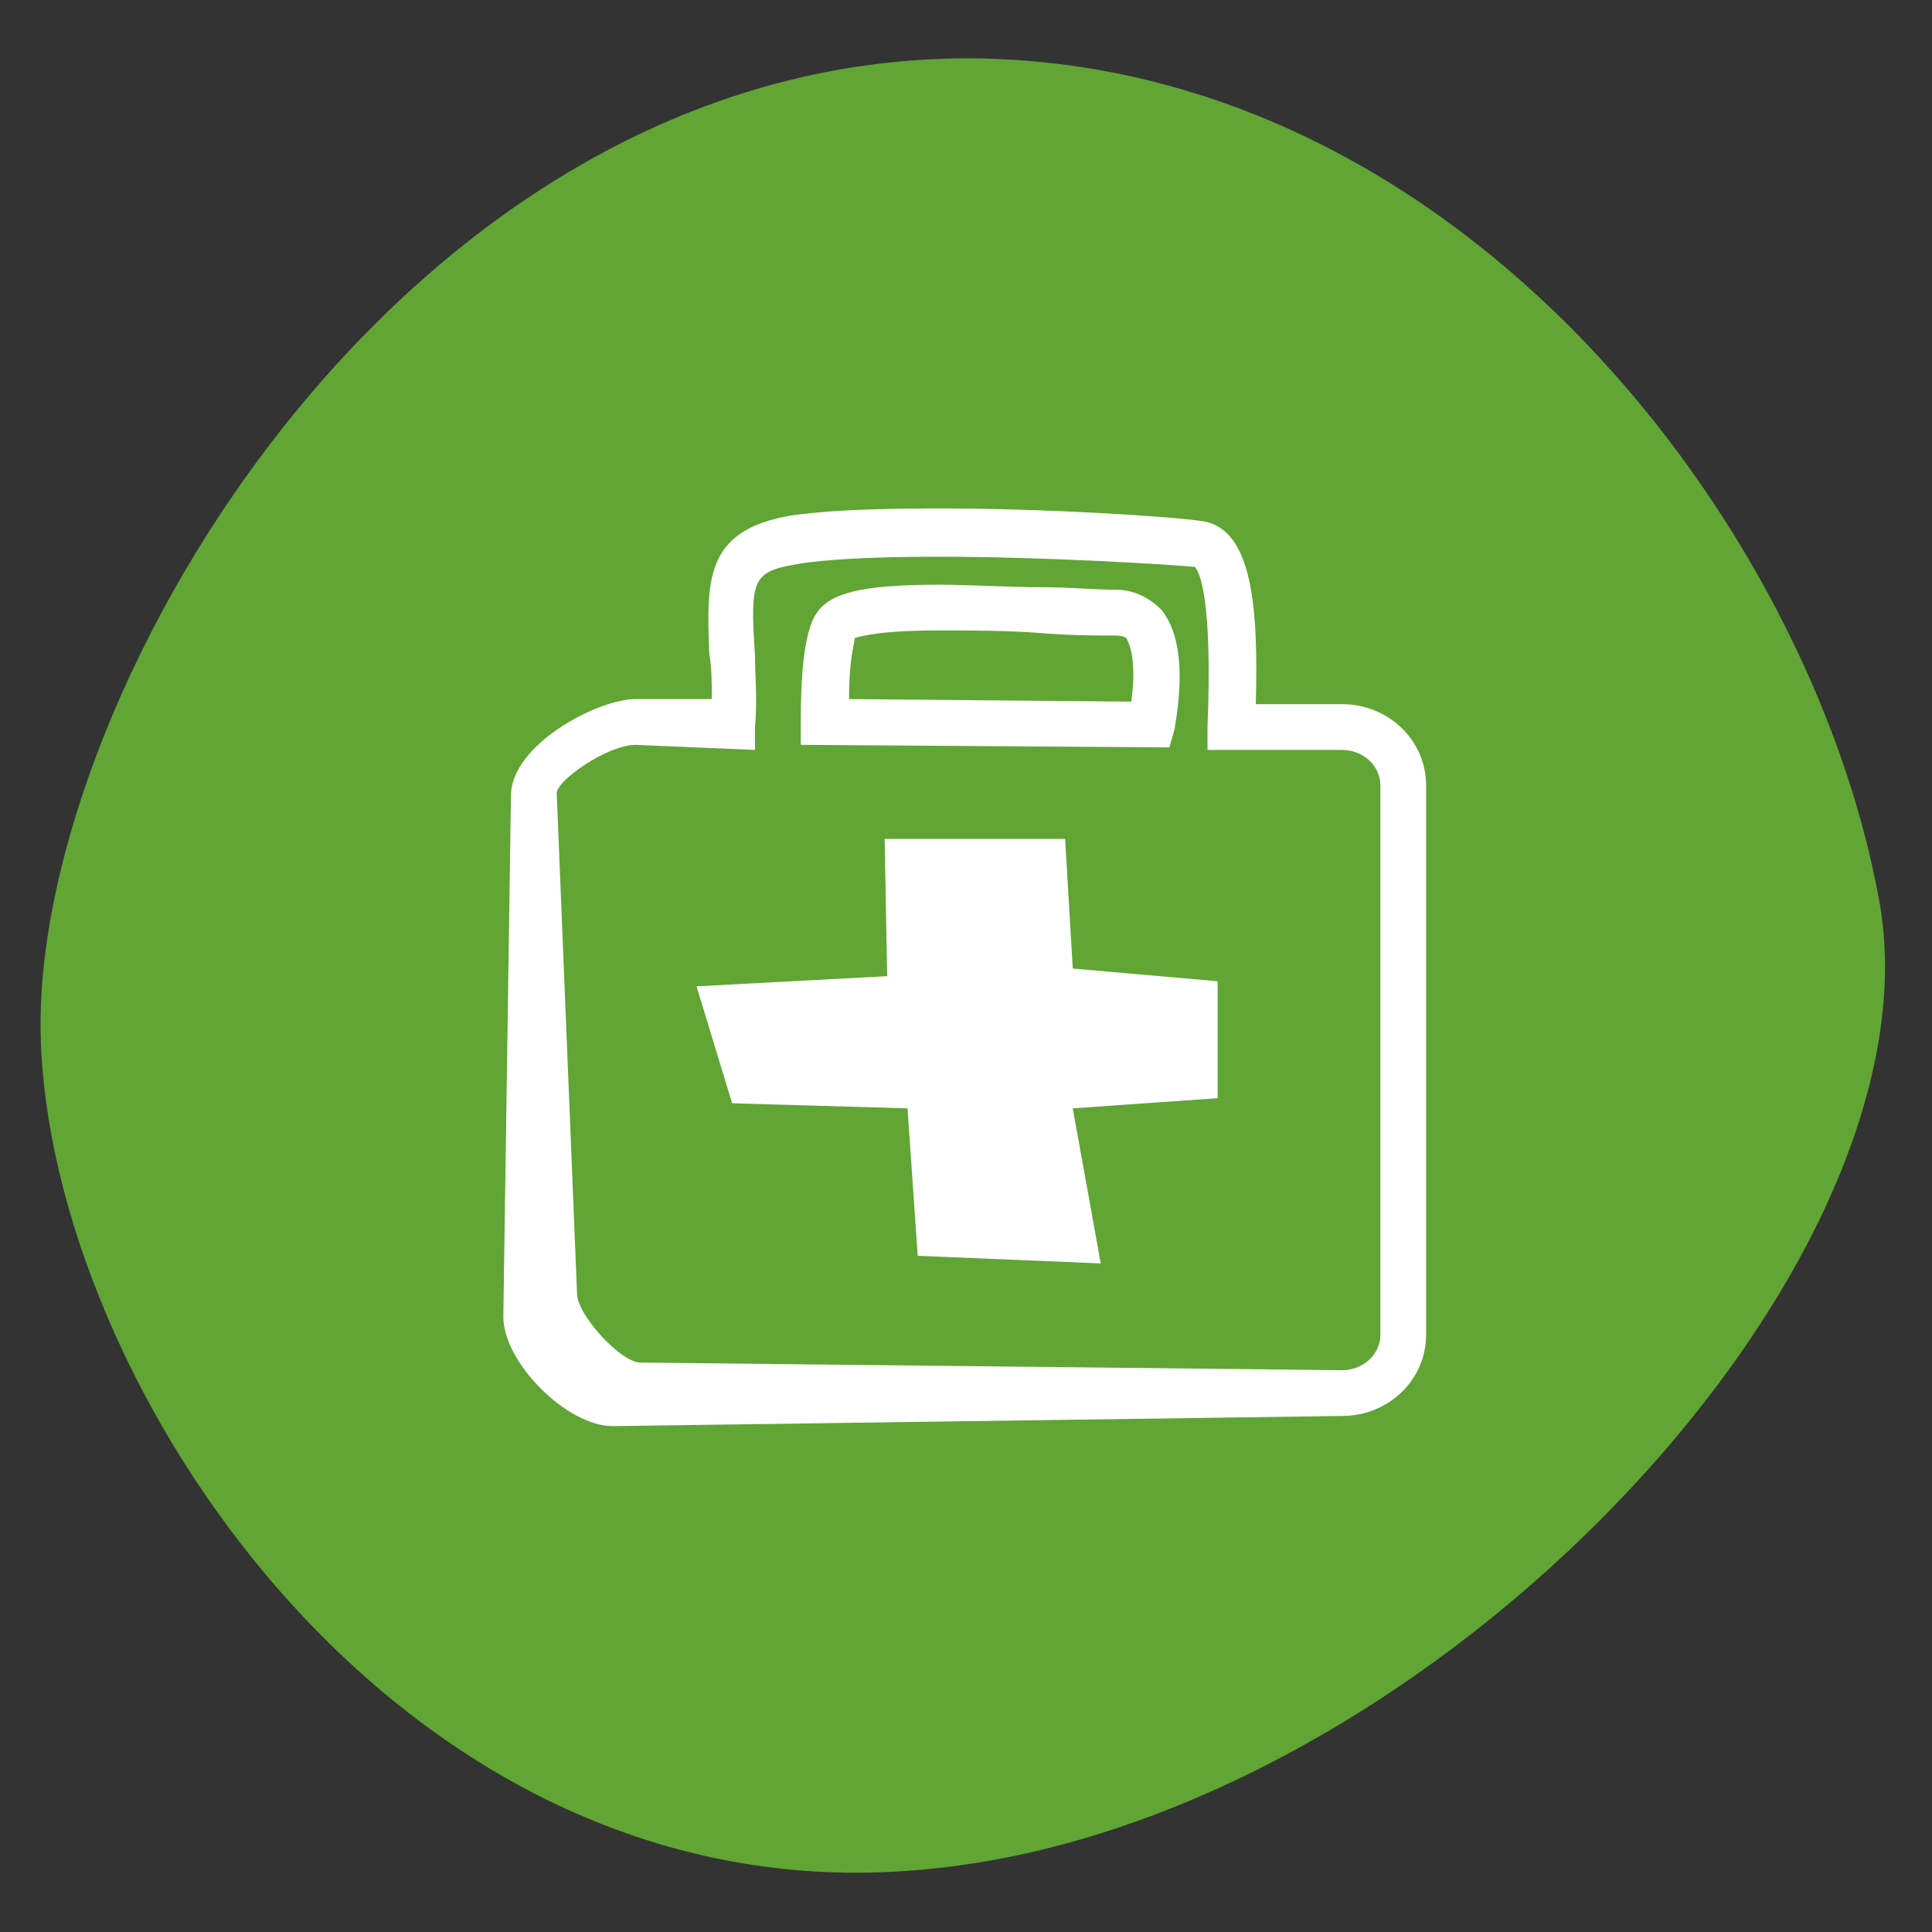
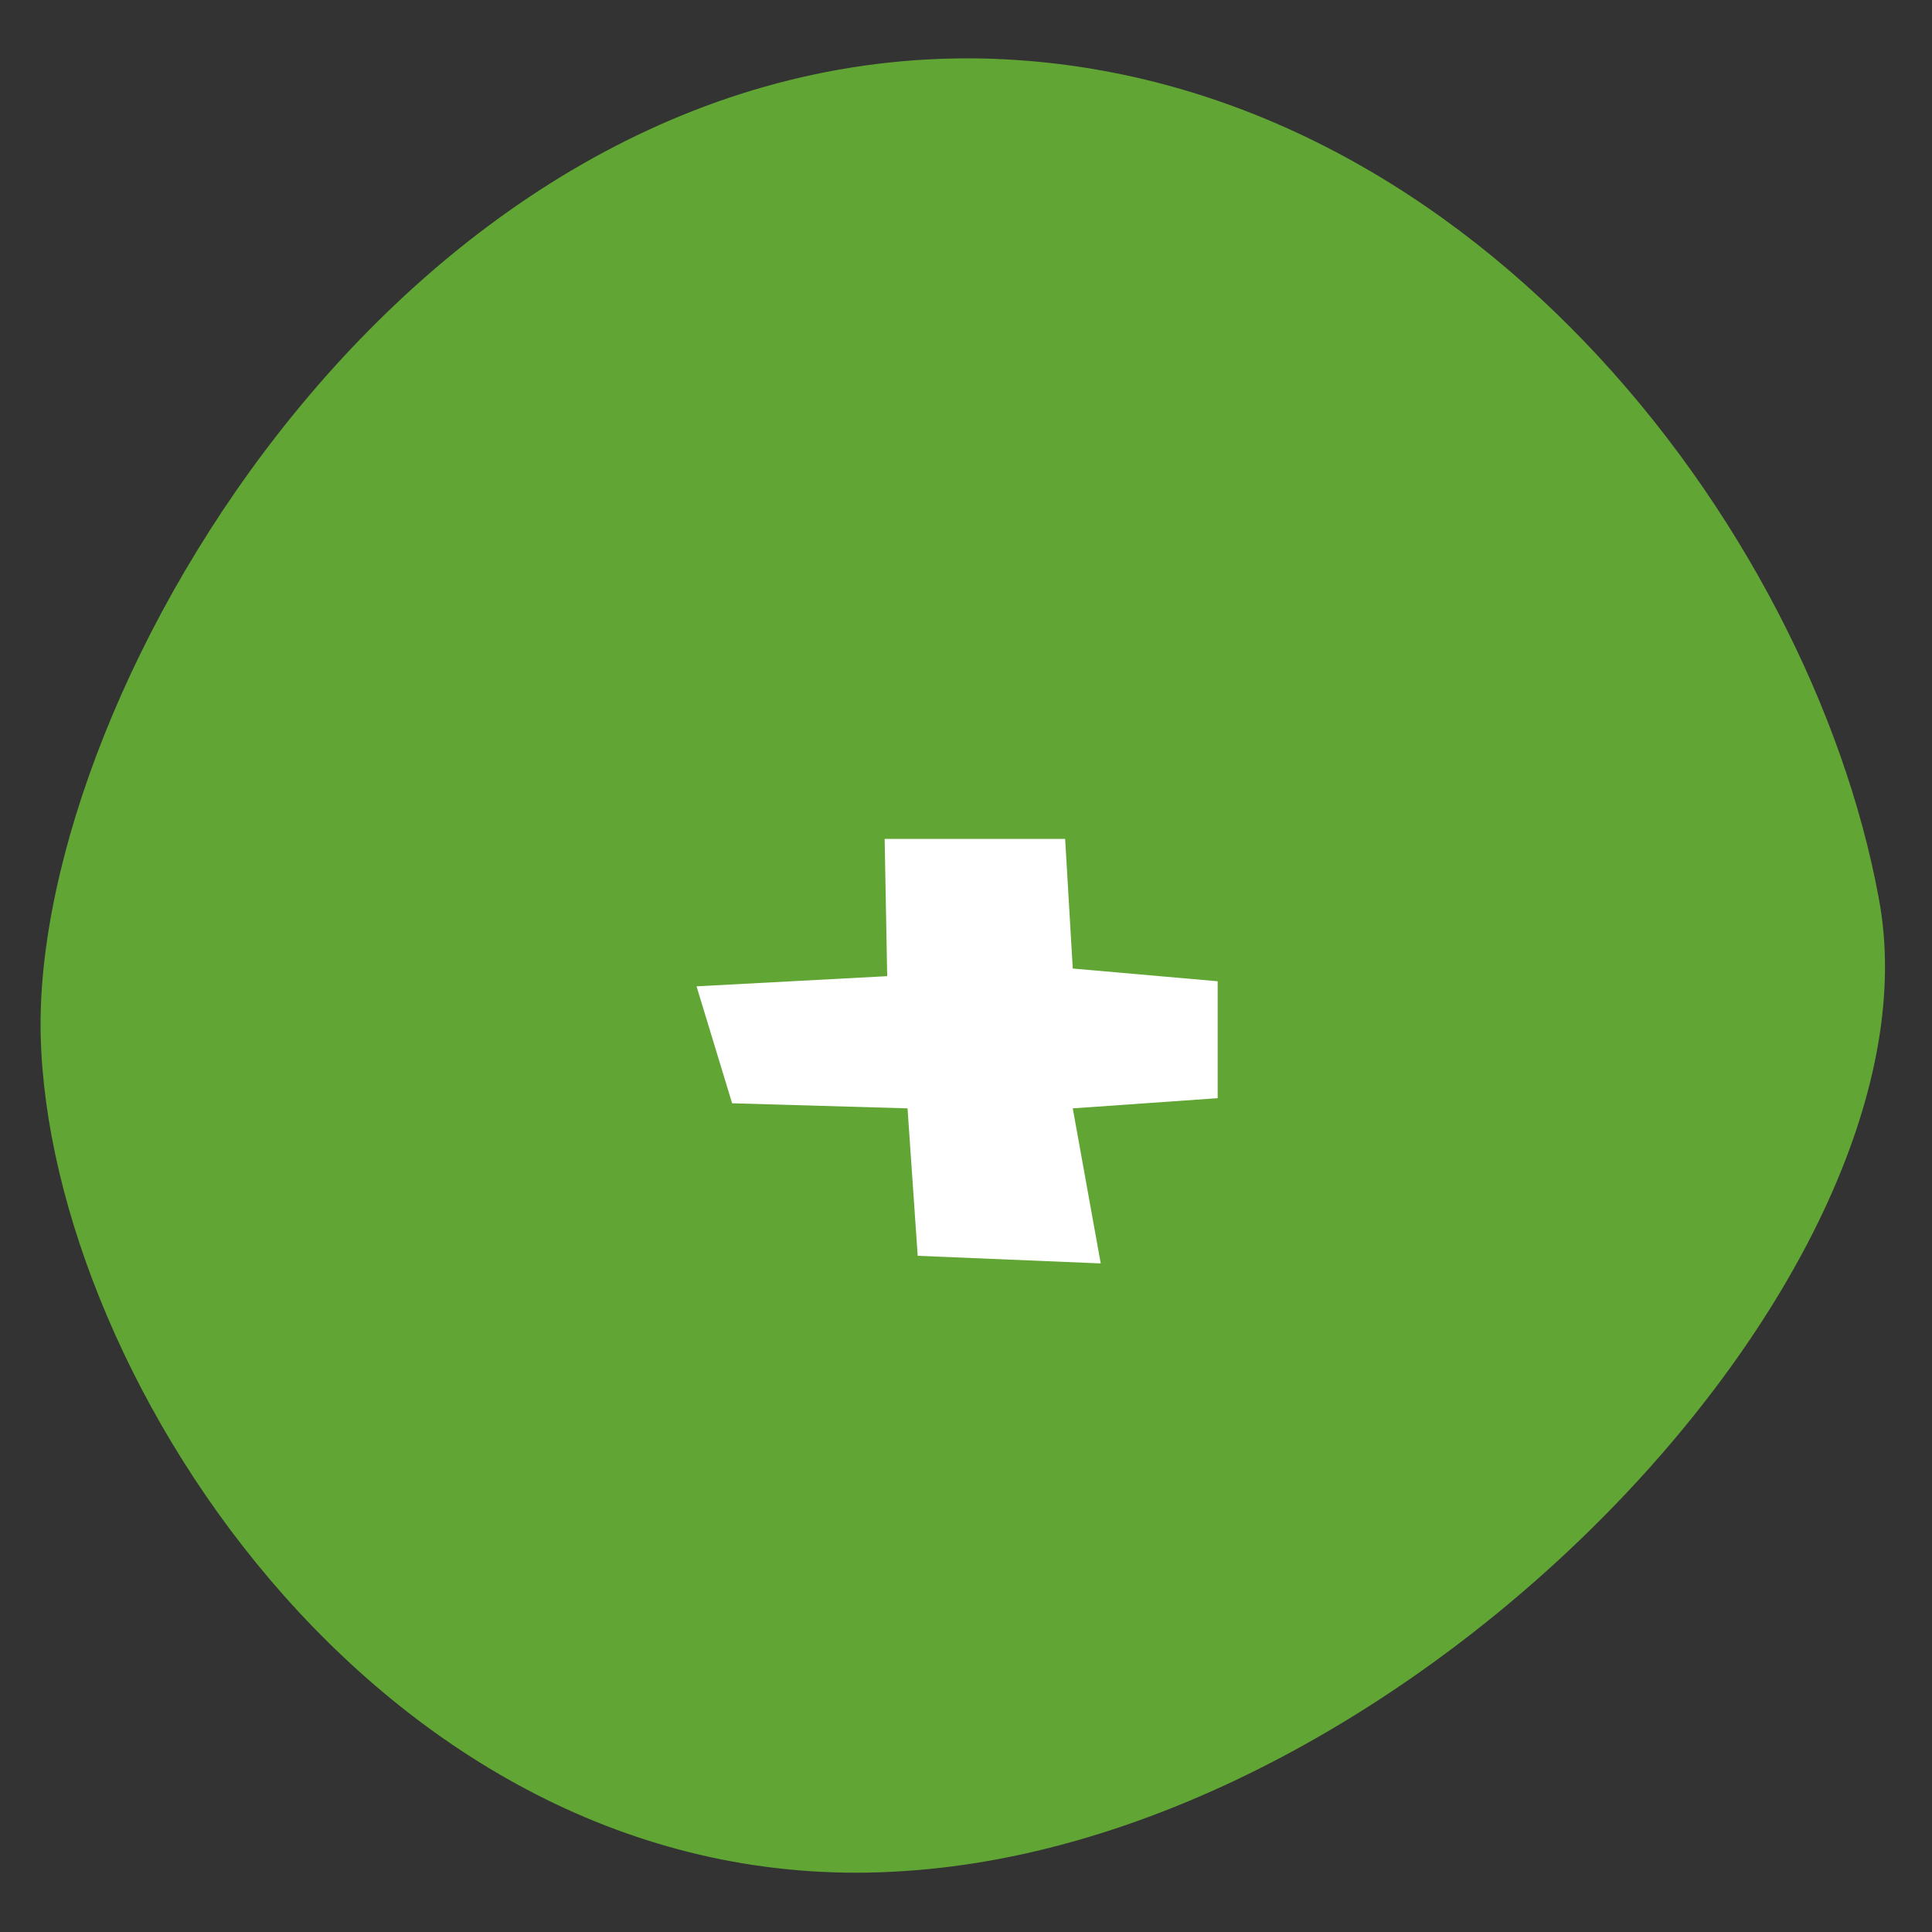
<svg xmlns="http://www.w3.org/2000/svg" version="1.1" id="Livello_1" x="0px" y="0px" viewBox="0 0 76 76" style="enable-background:new 0 0 76 76;" xml:space="preserve">
  <rect x="0" y="0" width="76" height="76" fill="#333333" stroke="none" />
  <style type="text/css">
	.st0{fill:#61A534;}
	.st1{fill:#FFFFFF;}
	.st2{fill:#1D1D1B;}
</style>
  <path class="st0" d="M73.9,35.3c-2.7-14.6-16.3-32.6-35.3-33C16.2,1.9,1.3,27.1,1.6,40.7s13.9,34.3,34,32.9  C55.6,72.3,76.7,49.9,73.9,35.3z" />
  <path class="st0" d="M145.5-84.8c-2.7-14.6-16.3-32.6-35.3-33c-22.4-0.4-37.3,24.8-37,38.4c0.3,13.6,13.9,34.3,34,32.9  C127.2-47.8,148.3-70.2,145.5-84.8z" />
-   <path class="st1" d="M103.2-61.8c0,0-12.6,0-13.1,0c0,0,0.6-20,0.6-21.9l-3-0.8c0,0,18.2-19.6,20.8-21.7l7.7,7.2l8.8,8l5.1,4.8  l-3.6,1.4c0,0-0.5,21.9-0.5,23c0,0-13.1-0.5-14.2-0.5l0.5-15.2l-8.6-0.3l-1,15.2" />
  <g>
    <path class="st2" d="M125.5-95.9c1.2-9.3-4.9-5.3-6.6-3.6c-1.6,1.6-12.7,14.4-12.7,14.4l-3.1-2c1.2-2.6-1.8-7.2-3.1-8   c-1.3-0.8-9.2-4.8-10-3.5c-0.8,1.3,4.9,4.1,6.6,5.9c1.6,1.8,0.4,2.7-1.3,1.6c-1.6-1.1-8.1-6.1-9.1-4.9c-0.9,1.2,4.8,5.6,6.7,7.5   c1.9,1.9,0.9,2.4-0.5,1.5c-1.4-0.8-8.8-6-9.5-5.3c-0.7,0.7,4.6,8.2,7.8,9.7c3.2,1.4,9.1-0.5,9.1-0.5l2.8,2.8c0,0-6.5,6.8-8.7,9.7   c-2.2,2.8-2,4.5-0.2,6.8c1.8,2.4,5.4,1.4,7.1-0.6c1.6-2,11.1-15.1,13.2-18.7C116.7-81.1,124.3-86.6,125.5-95.9z" />
    <path class="st2" d="M124.2-73.3c-2.8-1.8-9.9-6.1-9.9-6.1l-3.2,5.3c3.9,3.8,7.8,6.9,9.4,8c1.6,1.1,2.5,0.8,3.3,0   c0.8-0.8,1.2-2,1.6-2.8C126-69.7,127.1-71.5,124.2-73.3z" />
  </g>
  <g>
    <polygon class="st1" points="41.9,33 34.8,33 34.9,38.4 27.4,38.8 28.8,43.4 35.7,43.6 36.1,49.4 43.3,49.7 42.2,43.6 47.9,43.2    47.9,38.6 42.2,38.1  " />
-     <path class="st1" d="M24.1,56.1L24.1,56.1c-1.8,0-4.3-2.5-4.3-4.3l0.3-20.5c0-2,3.4-3.8,4.9-3.8l3,0c0-0.7,0-1.2-0.1-1.8   c-0.1-2.8-0.2-4.8,3.1-5.4c1.2-0.2,3.2-0.3,5.9-0.3c4.2,0,9,0.3,10.4,0.5c2,0.3,2.2,3.5,2.1,7.2l3.4,0c1.8,0,3.3,1.4,3.3,3.2v21.6   c0,1.8-1.5,3.2-3.3,3.2L24.1,56.1z M25,29.3c-1.1,0-3.1,1.4-3.1,1.9l0.8,19.7c0,0.8,1.7,2.7,2.5,2.7l27.6,0.3   c0.8,0,1.5-0.6,1.5-1.4V30.9c0-0.8-0.7-1.4-1.5-1.4l-5.3,0l0-0.9c0.2-5-0.3-6.1-0.5-6.3c-1.1-0.1-5.9-0.4-10.1-0.4   c-2.5,0-4.5,0.1-5.6,0.3c-1.7,0.3-1.8,0.6-1.6,3.6c0,0.8,0.1,1.7,0,2.8l0,0.9L25,29.3z M46,29.4l-14.5-0.1l0-0.9   c0-3.2,0.4-4.1,0.8-4.5c0.5-0.5,1.4-0.9,4.6-0.9c1.3,0,2.8,0.1,4.1,0.1c1.1,0,2.1,0.1,2.9,0.1c0.7,0,1.3,0.3,1.8,0.8   c0.7,0.9,0.9,2.4,0.5,4.7L46,29.4z M33.4,27.5l11.1,0.1c0.2-1.4,0-2.2-0.2-2.5c0,0-0.1-0.1-0.4-0.1c-0.8,0-1.8,0-3-0.1   c-1.3-0.1-2.7-0.1-4-0.1c-2.6,0-3.2,0.3-3.3,0.3l0,0C33.7,25.1,33.4,25.6,33.4,27.5z" />
  </g>
</svg>